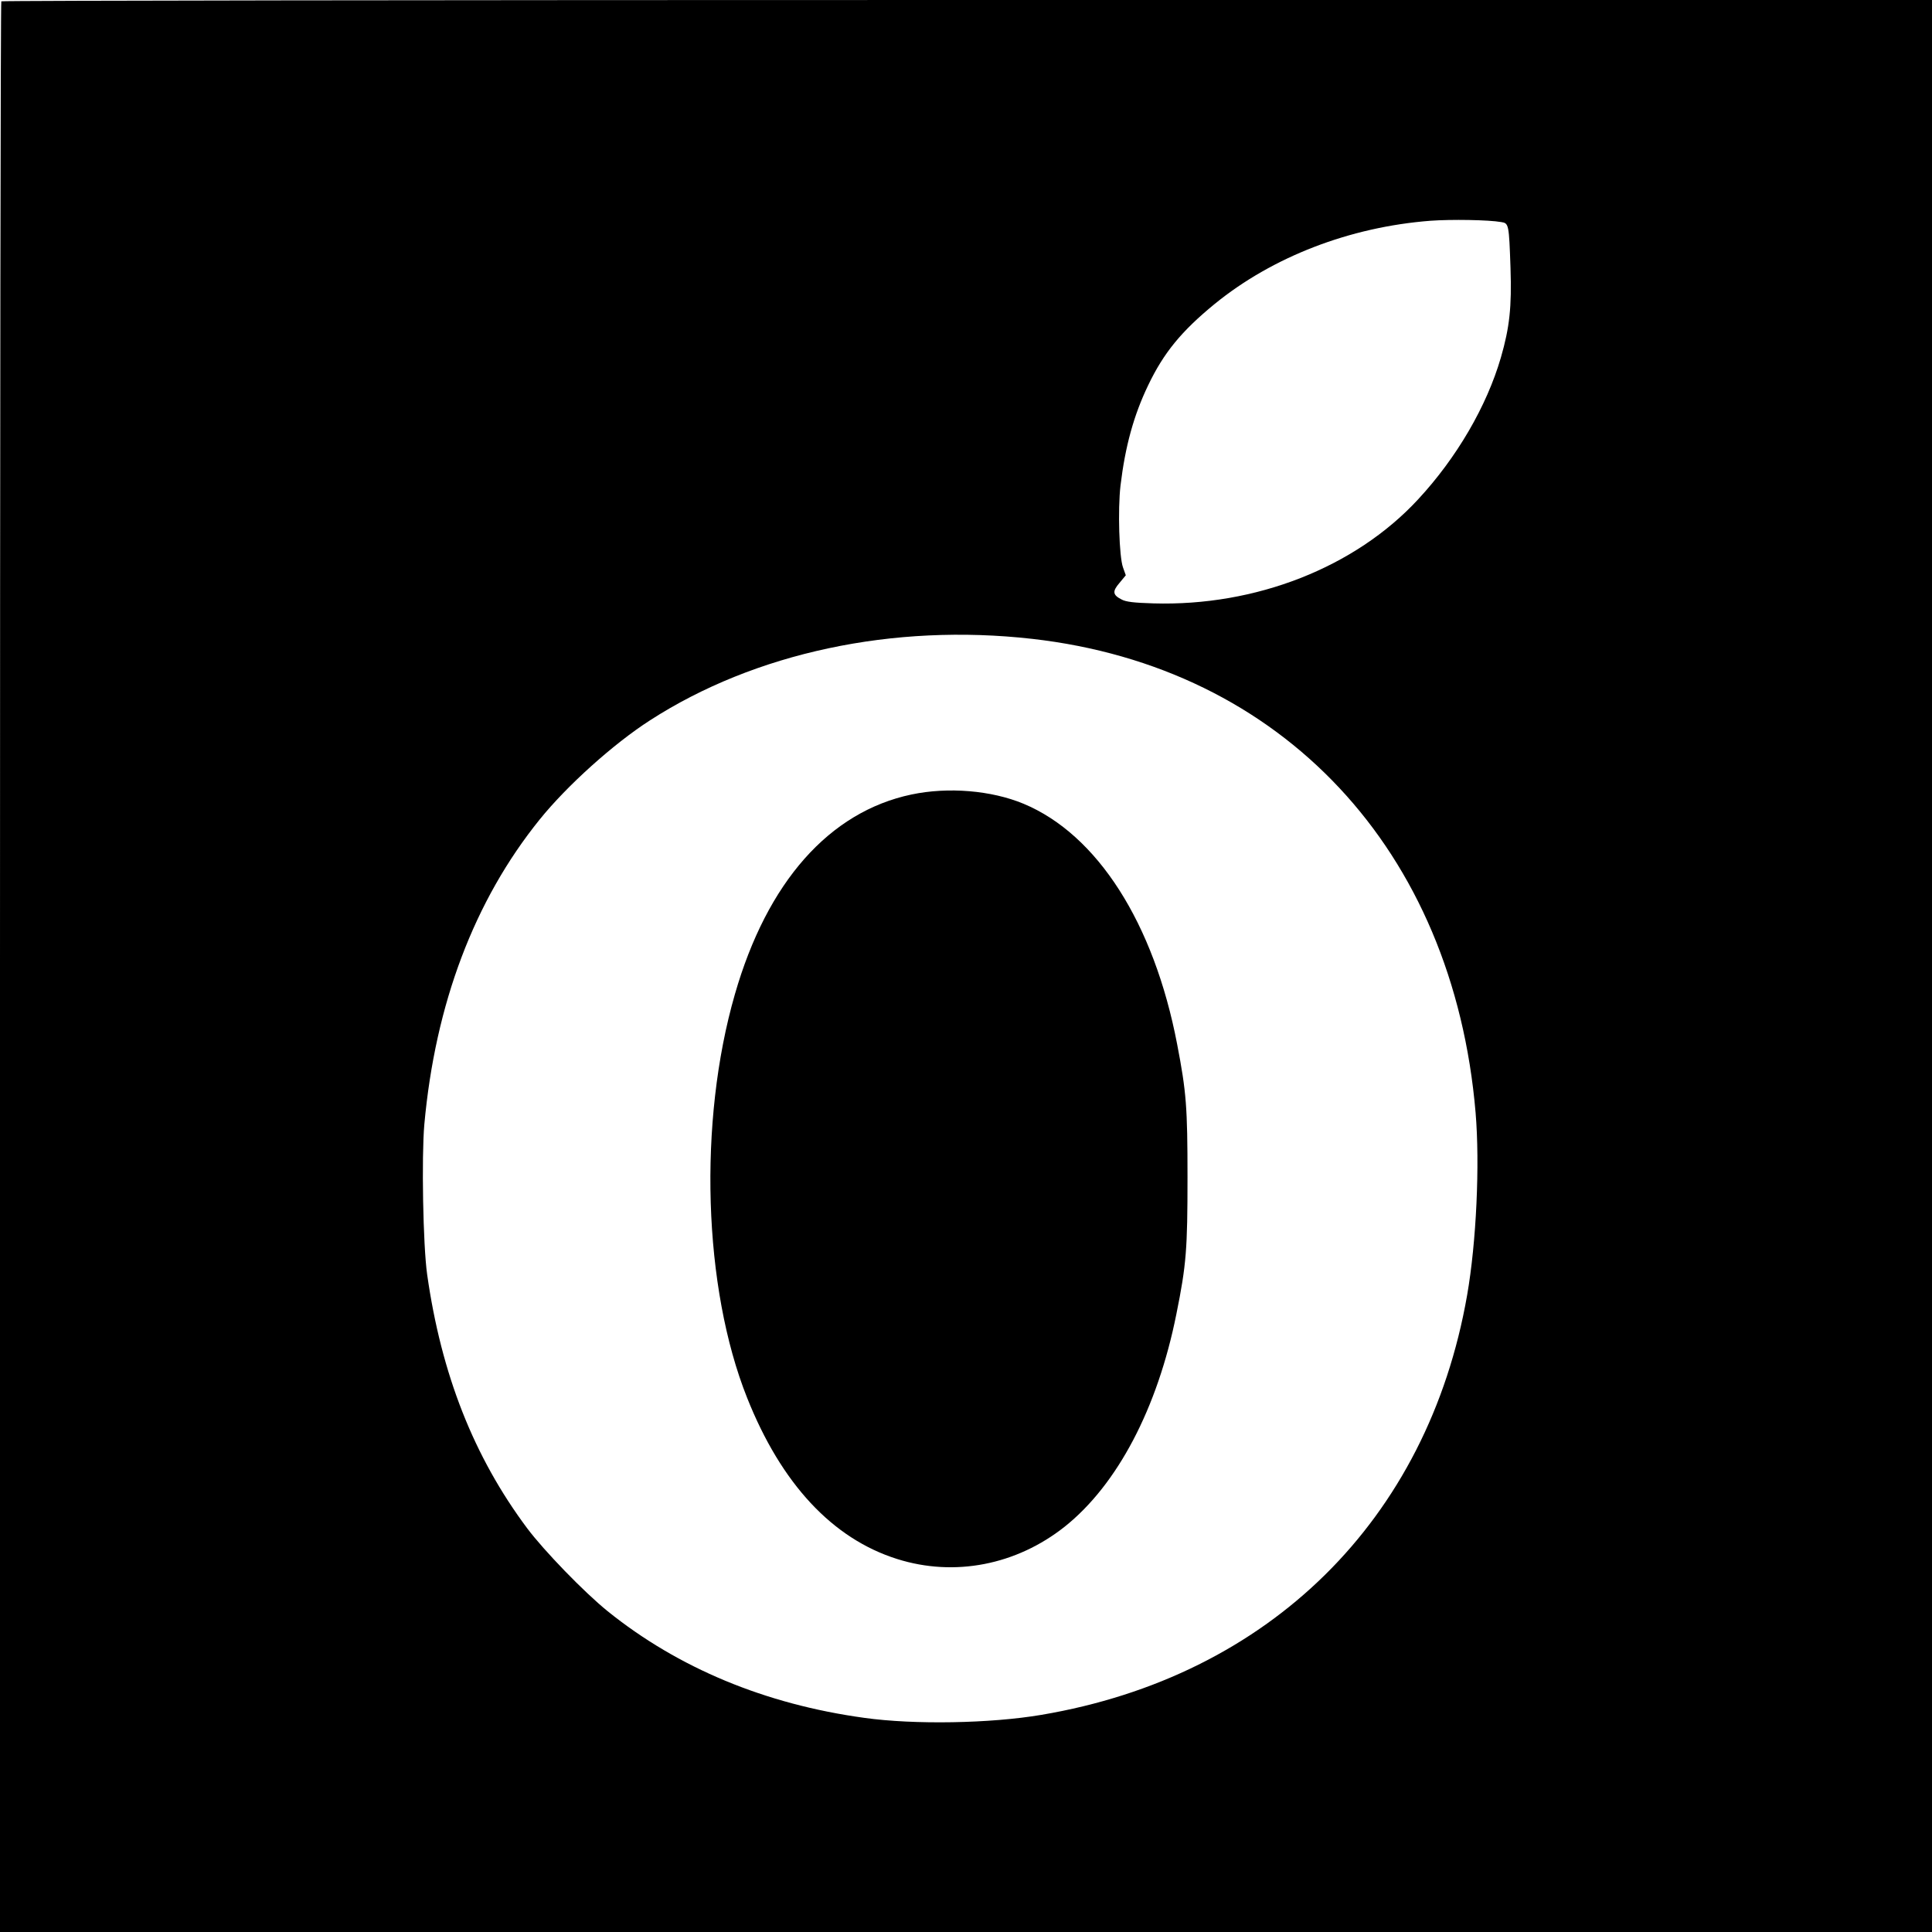
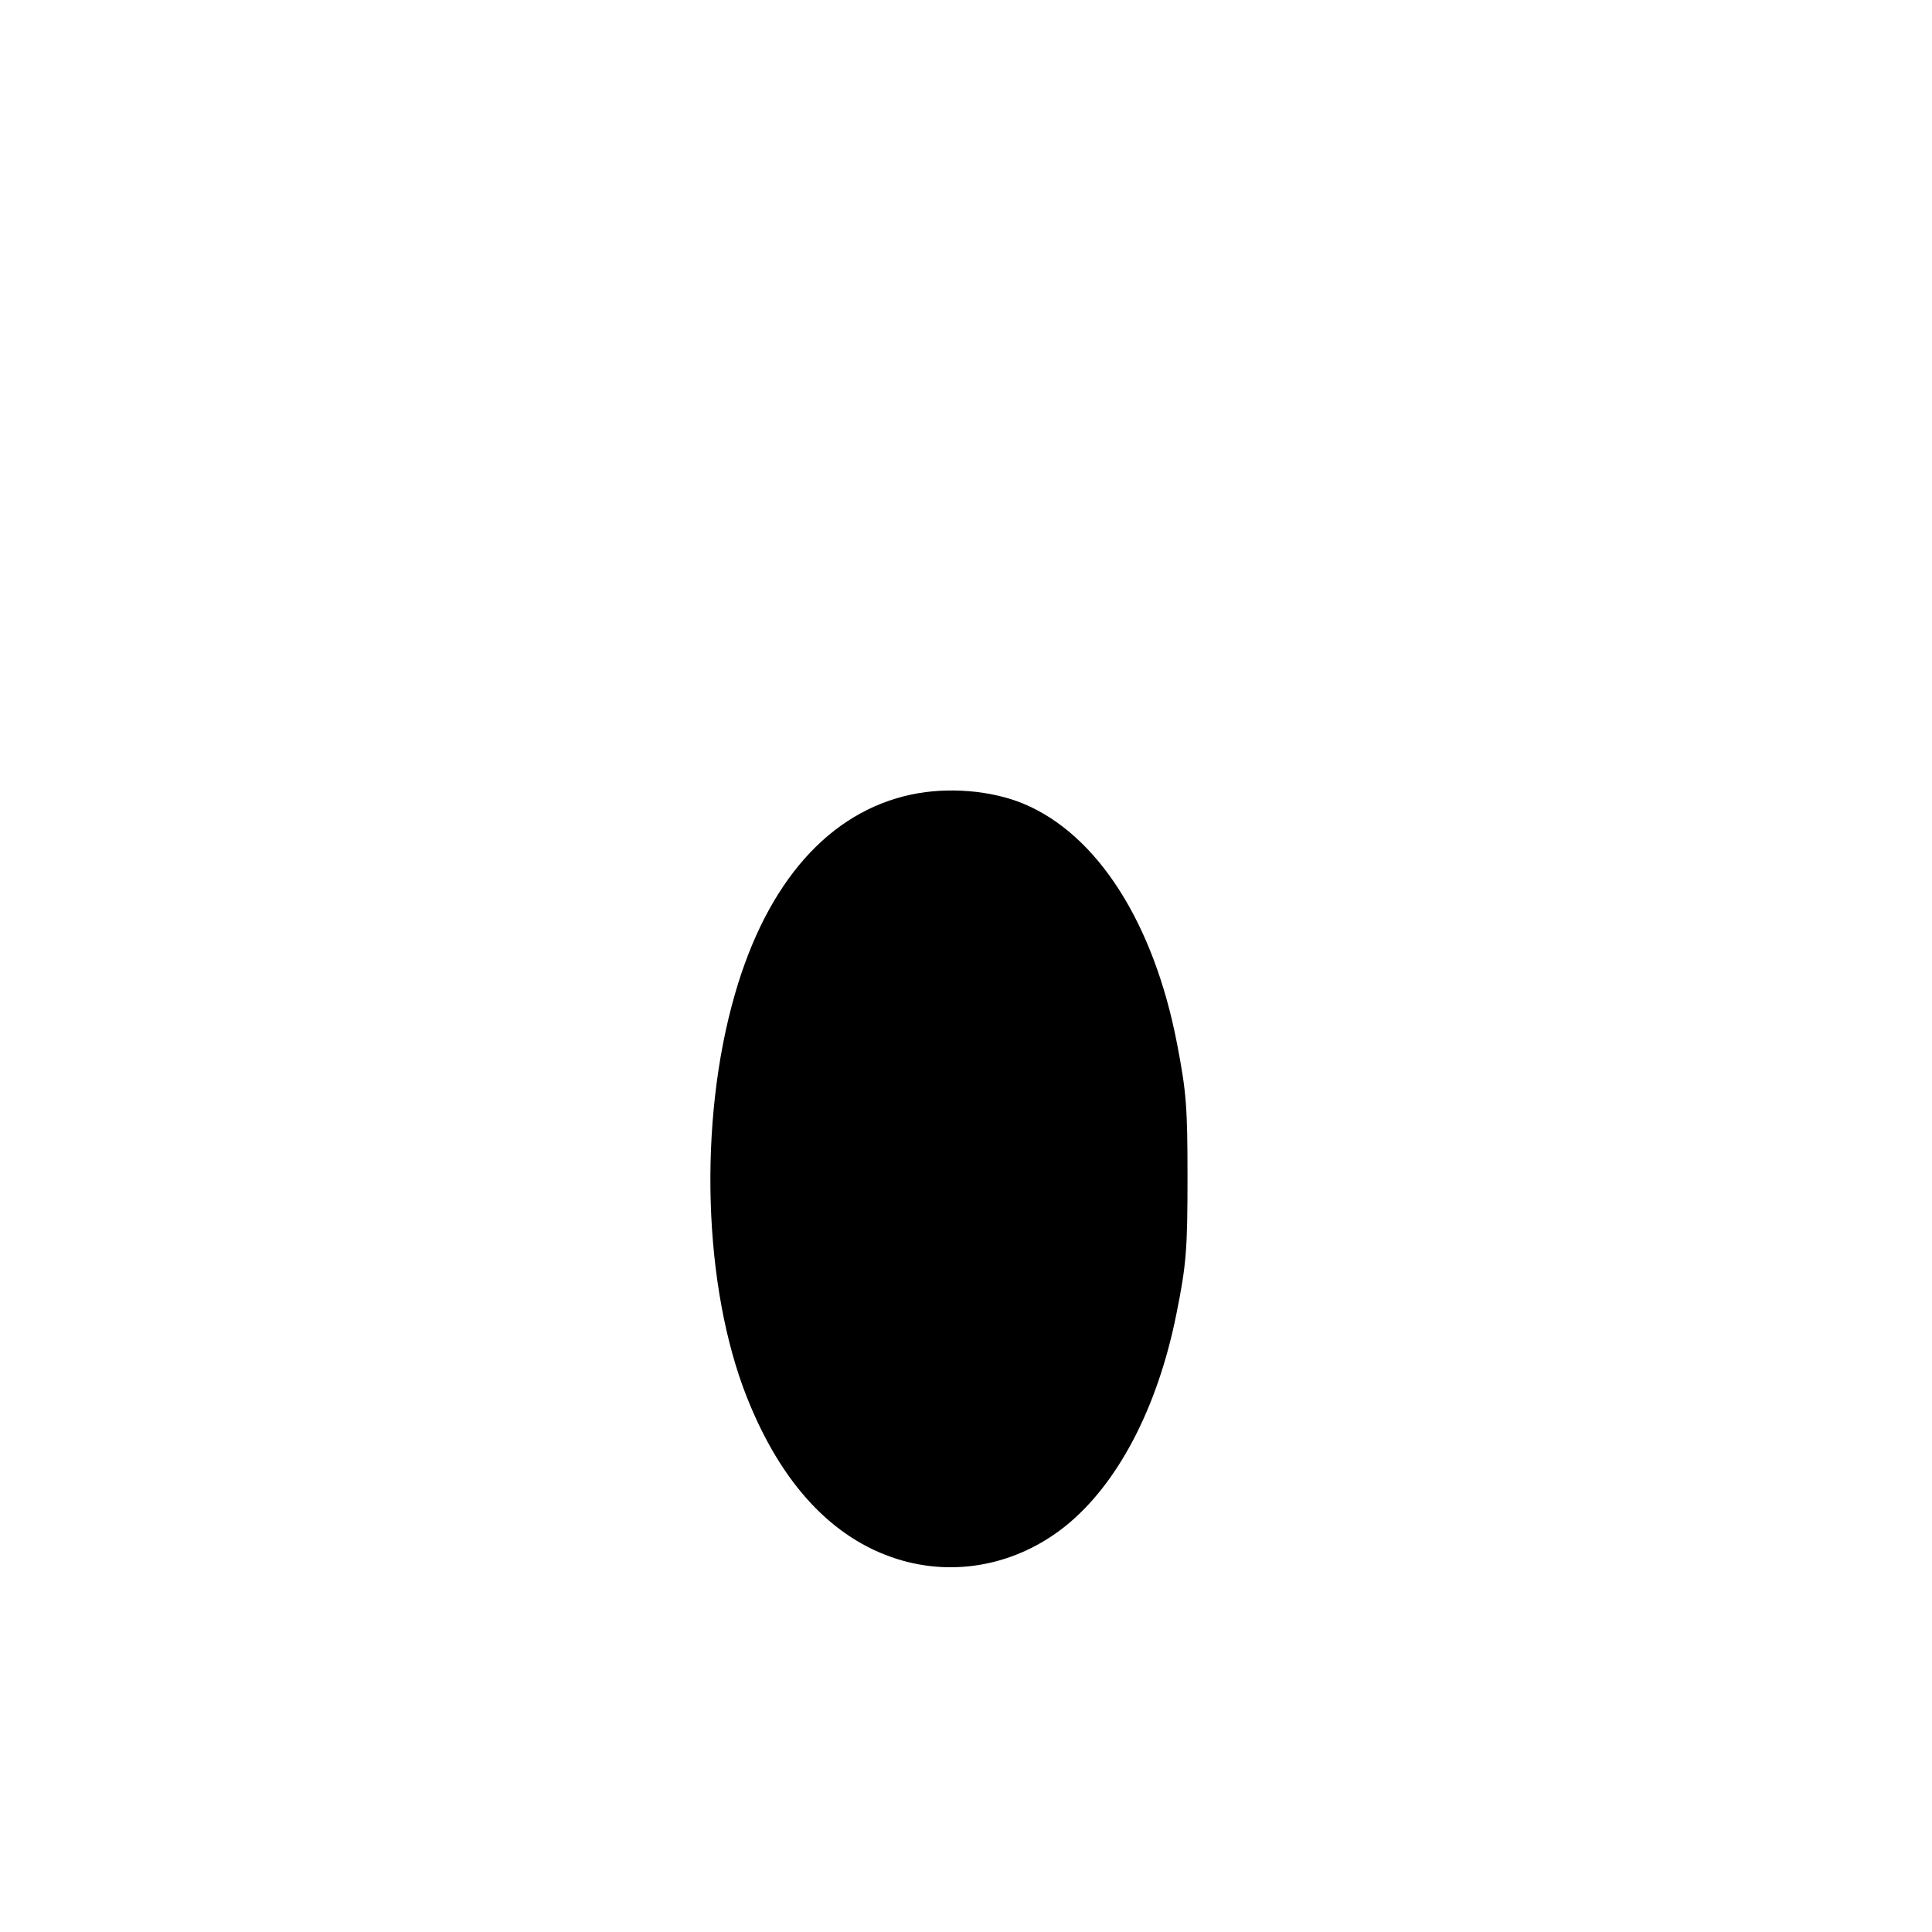
<svg xmlns="http://www.w3.org/2000/svg" version="1" width="1365.333" height="1365.333" viewBox="0 0 1024 1024">
-   <path d="M.7.7C.3 1 0 231.4 0 512.7V1024h1024V0H512.7C231.4 0 1 .3.7.7zm795 117c4 .6 4.1 1.2 4.9 24.3.7 20.7-.5 31.6-5.1 47.5-7.5 25.8-23.4 53.1-43.9 75.2-33.4 36.1-86.1 56.7-140.3 55.1-10.3-.3-14.6-.8-16.9-2.1-4.7-2.4-4.9-4.3-1-8.8l3.3-4-1.5-4.2c-2-5.6-2.8-30.6-1.3-43.4 2.5-20.8 7-37.2 14.7-53.2 8.2-17.1 17.5-28.5 35.2-43 30.7-25 71.6-40.8 114.4-44.1 10.9-.8 30.9-.5 37.5.7zM547 338.6c132.6 15 223.3 111.9 235.1 251.2 2.3 27.4.4 68.7-4.5 96.7-20.8 119.1-104.9 202-225.6 222.4-27.1 4.6-67.4 5.3-93.9 1.6-52.5-7.2-98.6-26.4-136-56.5-12.5-10.1-33.7-32-42.7-44-28.3-37.9-45.5-81.6-53-134.5-2.2-15.6-3-62.3-1.5-79.5 5.8-64 26.5-118.7 61.1-161.6 14.5-18 39.2-40.2 58.5-52.6 55.6-35.9 129-51.5 202.5-43.2z" />
  <path d="M483.1 421.1c-43.6 9.2-76.5 46.4-93.6 105.9-19.5 67.6-16.8 155.5 6.5 213.9 18.1 45.5 45.2 74.6 79.5 85.4 30.4 9.6 63.2 3.2 88.9-17.2 27.8-22.2 49.1-62.6 59.1-112.6 5.3-26.2 5.9-34.6 5.9-72.5 0-37.1-.6-45.2-5.5-70.6-12.3-64.2-42.3-111.1-81.4-127.4-17.1-7.1-40-9-59.4-4.9z" />
</svg>